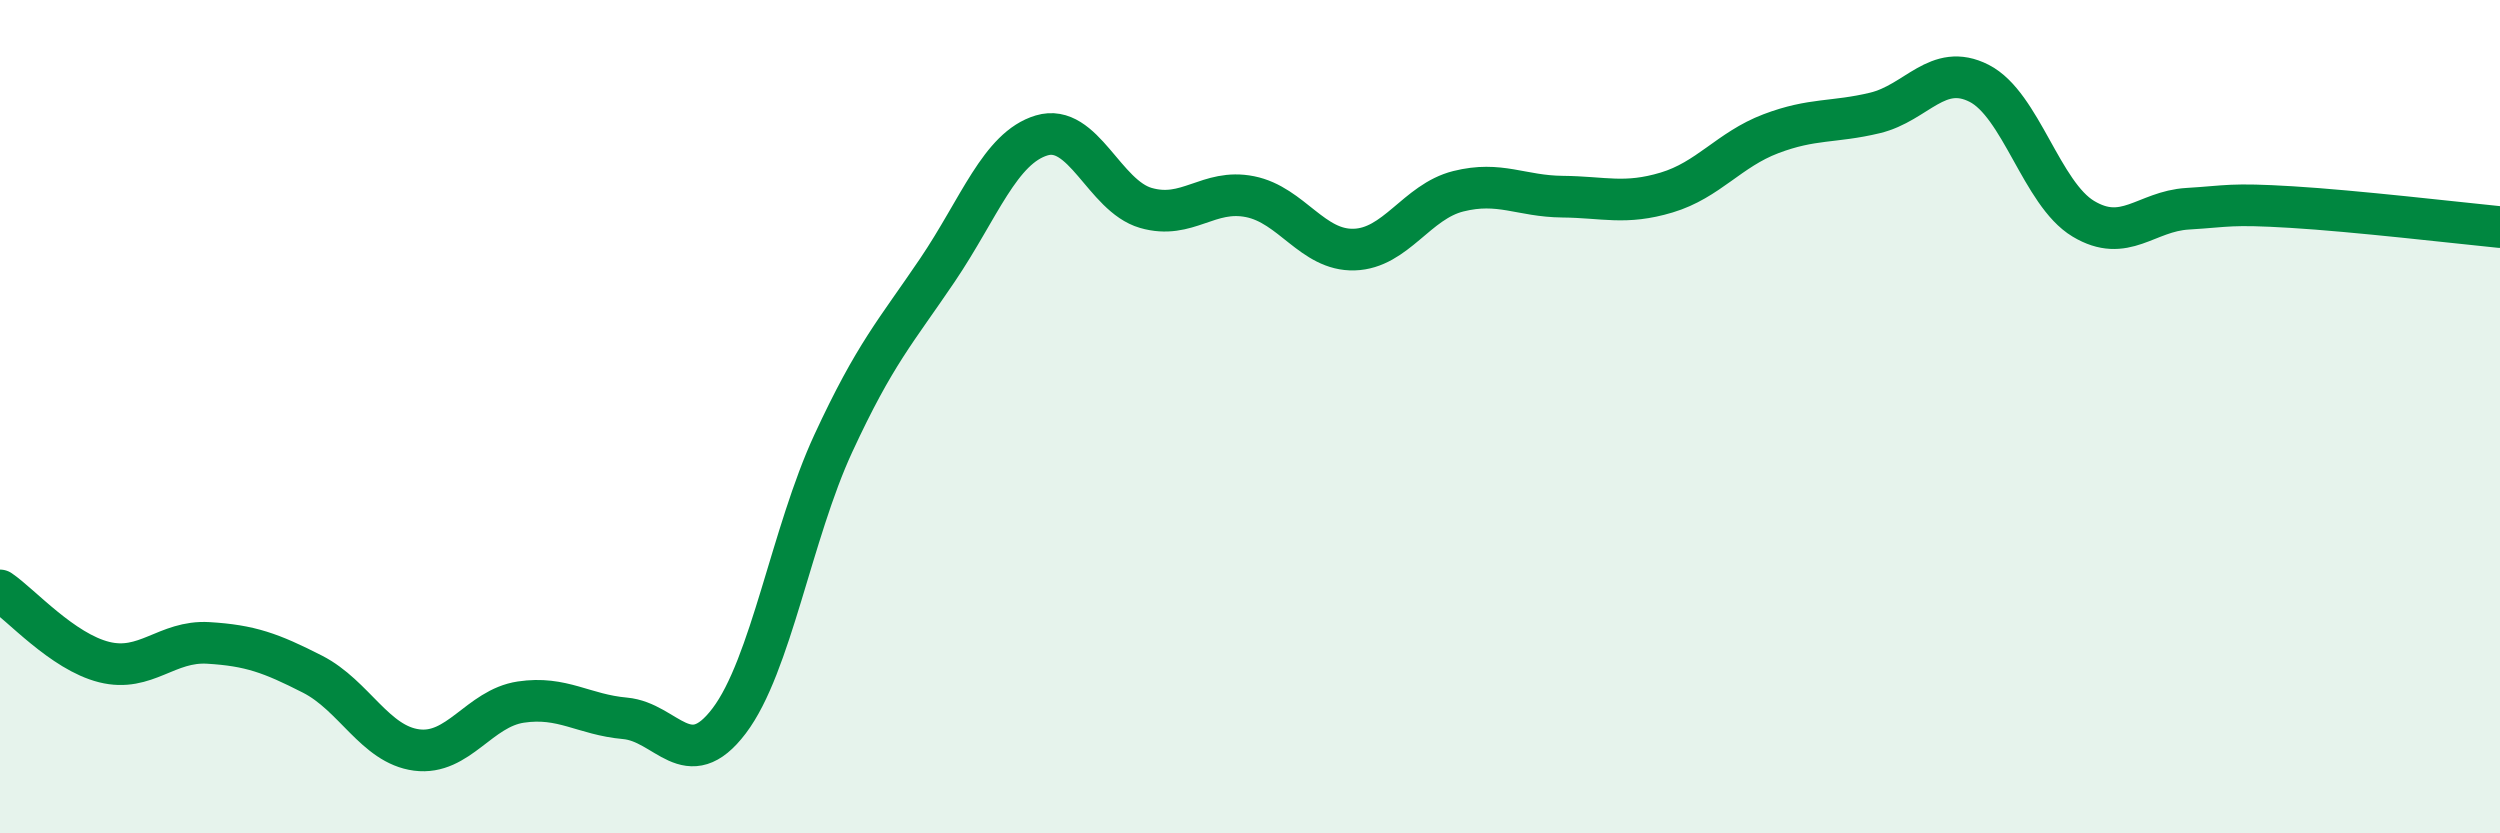
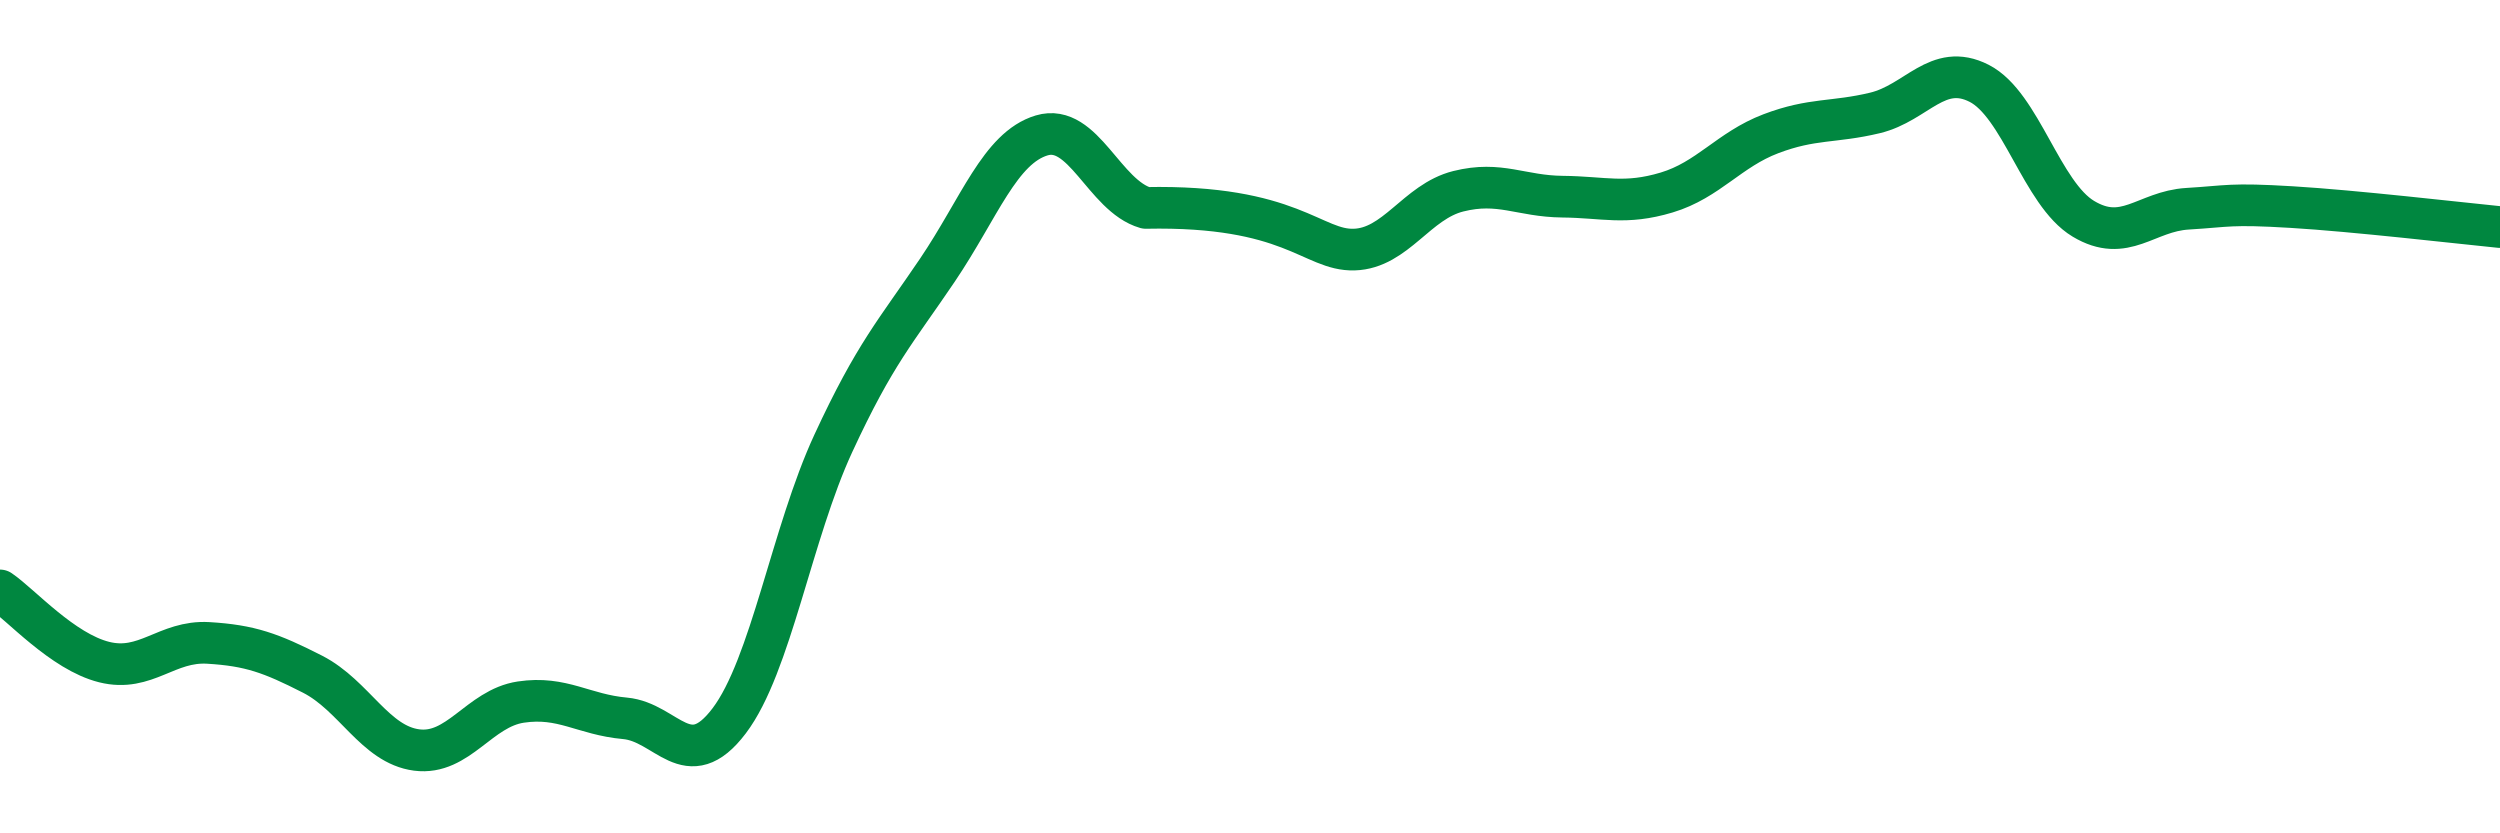
<svg xmlns="http://www.w3.org/2000/svg" width="60" height="20" viewBox="0 0 60 20">
-   <path d="M 0,14.17 C 0.5,14.51 1.5,15.64 2.5,15.89 C 3.5,16.14 4,15.37 5,15.43 C 6,15.49 6.5,15.67 7.5,16.18 C 8.5,16.69 9,17.87 10,18 C 11,18.13 11.5,17 12.5,16.85 C 13.5,16.7 14,17.15 15,17.24 C 16,17.33 16.5,18.62 17.5,17.3 C 18.5,15.98 19,12.8 20,10.64 C 21,8.48 21.5,7.96 22.5,6.48 C 23.5,5 24,3.55 25,3.25 C 26,2.95 26.5,4.7 27.5,4.99 C 28.5,5.28 29,4.52 30,4.72 C 31,4.92 31.5,6.02 32.5,5.99 C 33.5,5.96 34,4.84 35,4.59 C 36,4.34 36.5,4.71 37.5,4.72 C 38.5,4.73 39,4.92 40,4.62 C 41,4.32 41.5,3.59 42.5,3.21 C 43.5,2.83 44,2.95 45,2.71 C 46,2.47 46.5,1.49 47.5,2 C 48.5,2.51 49,4.65 50,5.25 C 51,5.85 51.5,5.07 52.5,5.01 C 53.5,4.95 53.5,4.88 55,4.97 C 56.5,5.06 59,5.35 60,5.45L60 20L0 20Z" fill="#008740" opacity="0.1" stroke-linecap="round" stroke-linejoin="round" />
-   <path d="M 0,14.17 C 0.5,14.51 1.5,15.64 2.5,15.89 C 3.5,16.14 4,15.37 5,15.43 C 6,15.49 6.5,15.67 7.5,16.18 C 8.5,16.69 9,17.87 10,18 C 11,18.13 11.5,17 12.5,16.85 C 13.5,16.7 14,17.15 15,17.24 C 16,17.33 16.5,18.62 17.5,17.3 C 18.5,15.98 19,12.8 20,10.64 C 21,8.48 21.5,7.96 22.5,6.48 C 23.5,5 24,3.55 25,3.25 C 26,2.95 26.5,4.7 27.5,4.99 C 28.5,5.28 29,4.52 30,4.72 C 31,4.92 31.5,6.02 32.5,5.99 C 33.5,5.96 34,4.84 35,4.59 C 36,4.34 36.5,4.71 37.5,4.72 C 38.5,4.73 39,4.92 40,4.62 C 41,4.32 41.5,3.59 42.5,3.21 C 43.5,2.83 44,2.95 45,2.71 C 46,2.47 46.5,1.49 47.5,2 C 48.5,2.51 49,4.65 50,5.25 C 51,5.85 51.5,5.07 52.5,5.01 C 53.5,4.95 53.5,4.88 55,4.97 C 56.5,5.06 59,5.35 60,5.45" stroke="#008740" stroke-width="1" fill="none" stroke-linecap="round" stroke-linejoin="round" />
+   <path d="M 0,14.17 C 0.5,14.51 1.5,15.64 2.5,15.89 C 3.5,16.14 4,15.37 5,15.43 C 6,15.49 6.5,15.67 7.5,16.18 C 8.5,16.69 9,17.87 10,18 C 11,18.13 11.5,17 12.5,16.85 C 13.5,16.7 14,17.15 15,17.24 C 16,17.33 16.5,18.62 17.5,17.3 C 18.5,15.98 19,12.8 20,10.64 C 21,8.48 21.5,7.96 22.5,6.48 C 23.5,5 24,3.55 25,3.25 C 26,2.95 26.5,4.7 27.5,4.99 C 31,4.92 31.5,6.02 32.5,5.99 C 33.5,5.96 34,4.84 35,4.59 C 36,4.34 36.5,4.71 37.5,4.72 C 38.5,4.73 39,4.92 40,4.62 C 41,4.32 41.5,3.59 42.5,3.21 C 43.5,2.83 44,2.95 45,2.71 C 46,2.47 46.5,1.49 47.5,2 C 48.5,2.51 49,4.65 50,5.25 C 51,5.85 51.5,5.07 52.5,5.01 C 53.5,4.95 53.5,4.88 55,4.97 C 56.5,5.06 59,5.35 60,5.45" stroke="#008740" stroke-width="1" fill="none" stroke-linecap="round" stroke-linejoin="round" />
</svg>